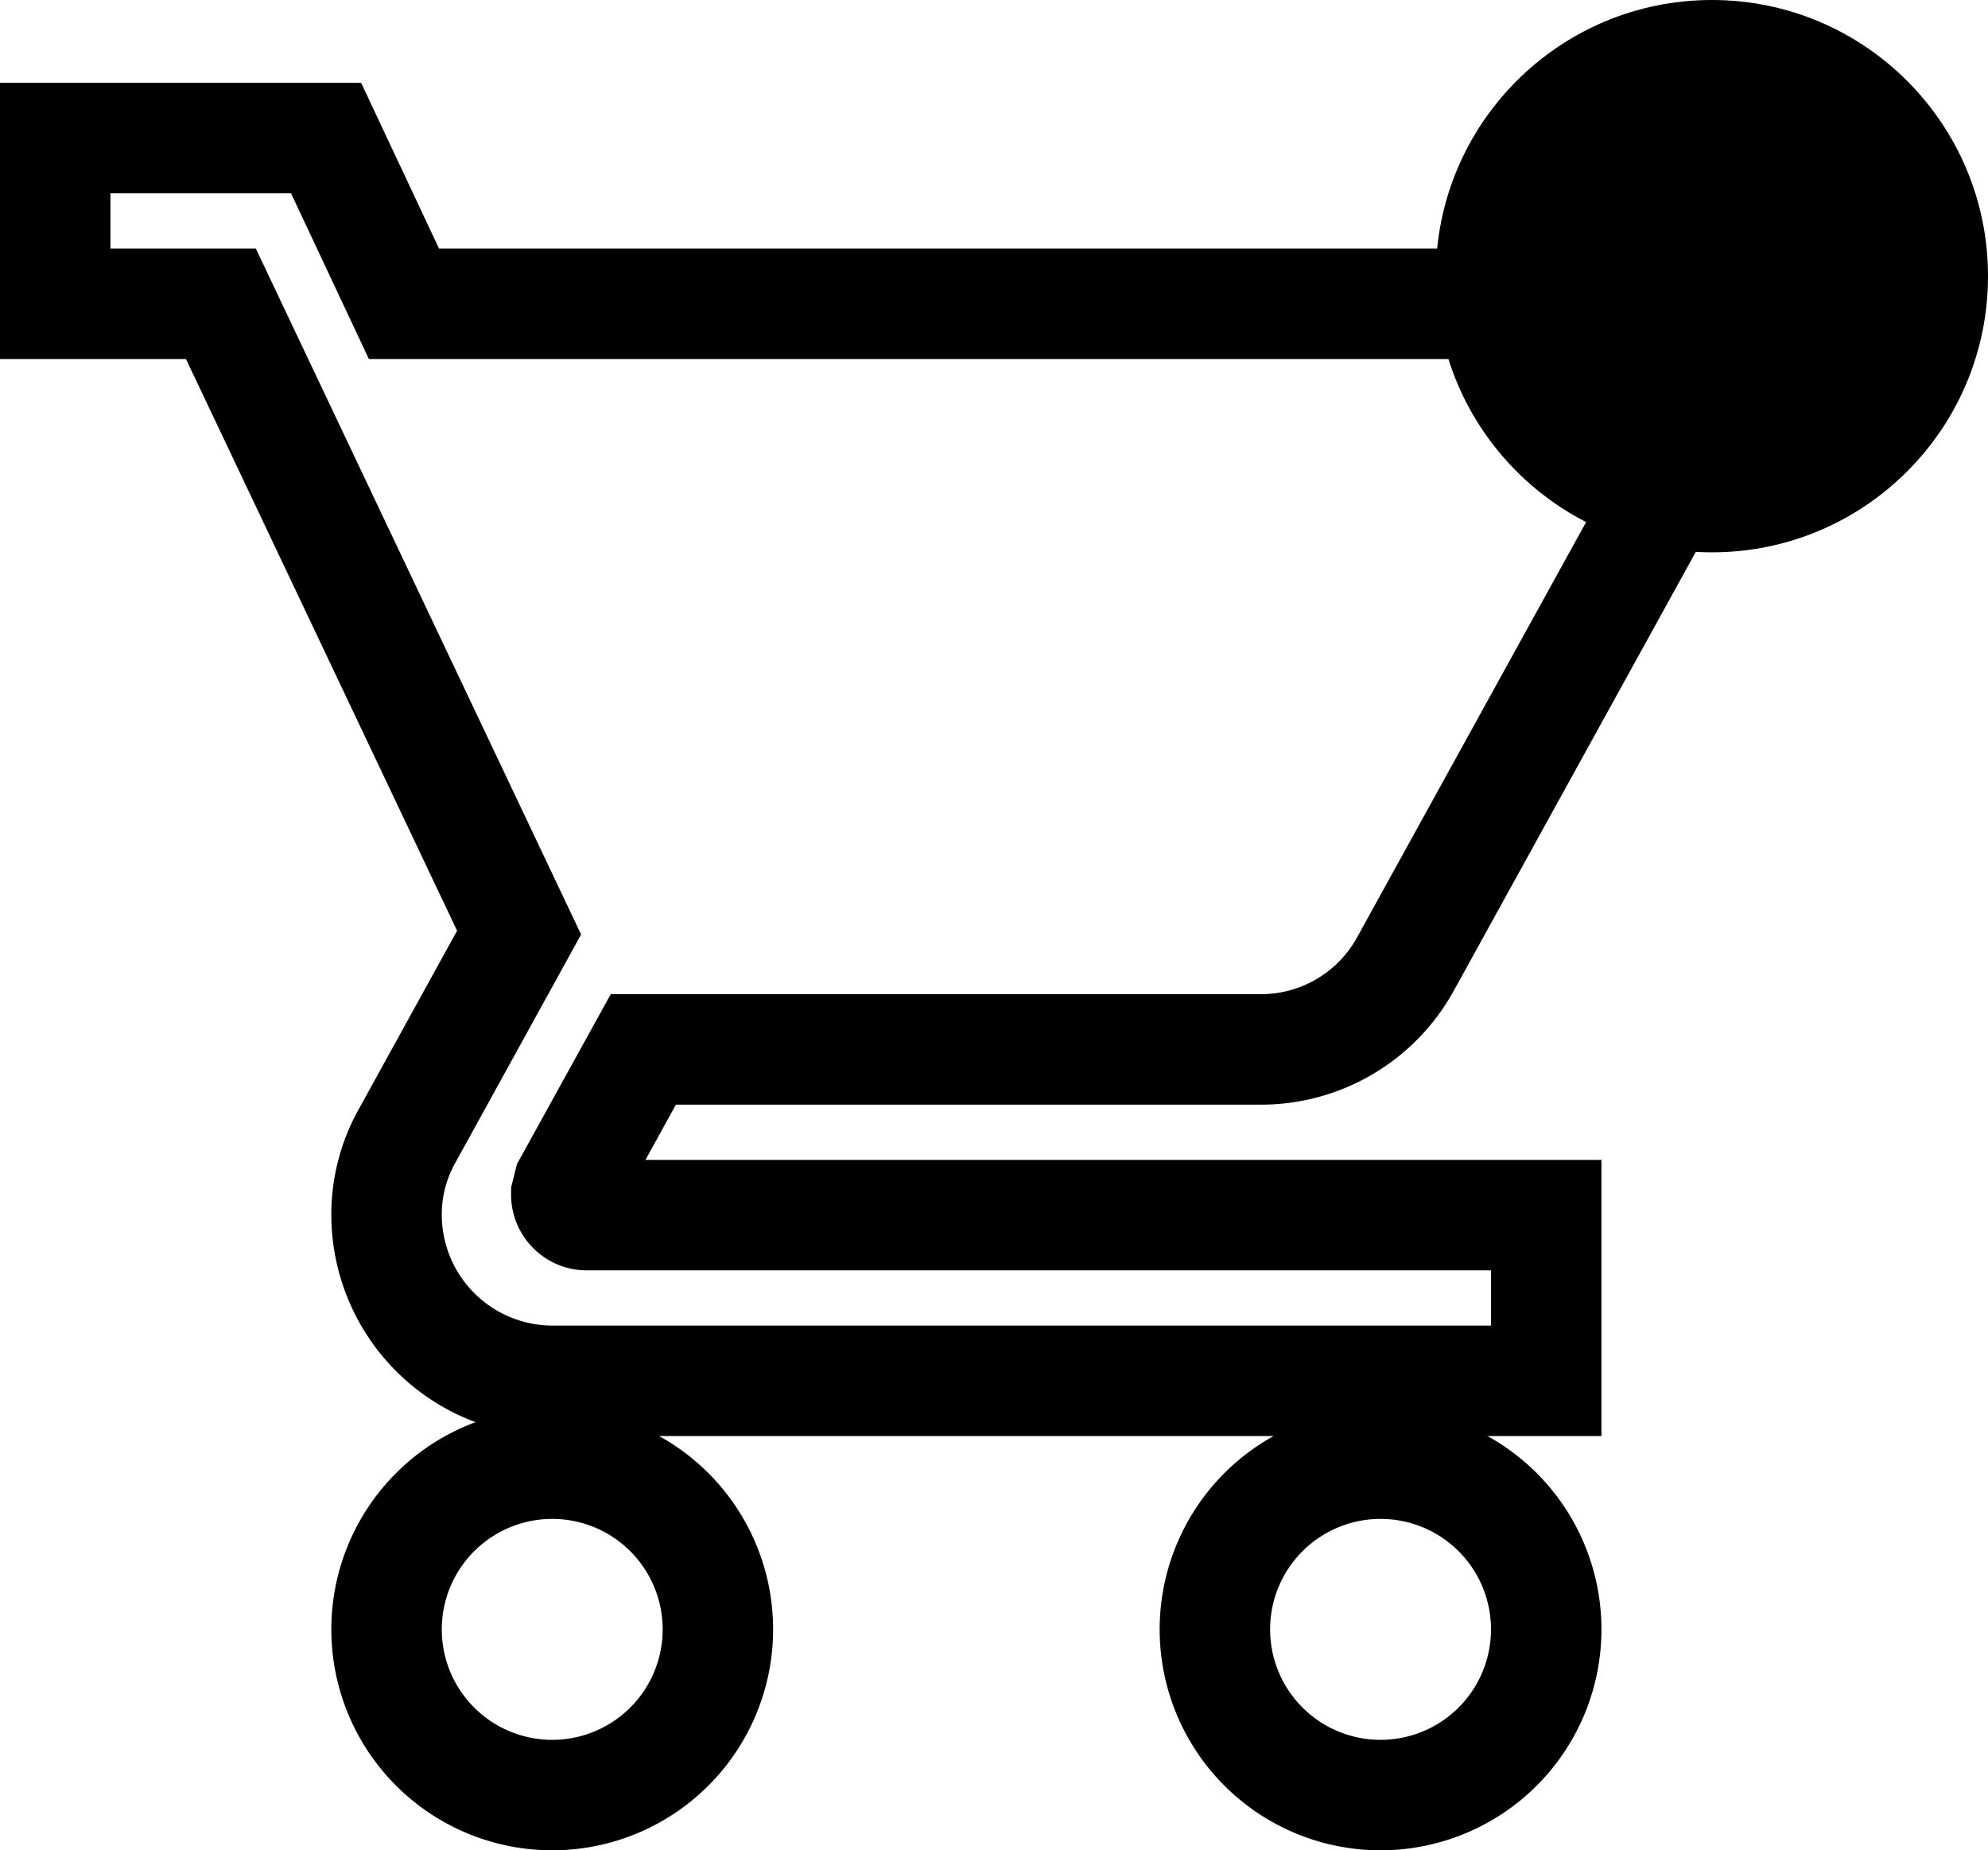
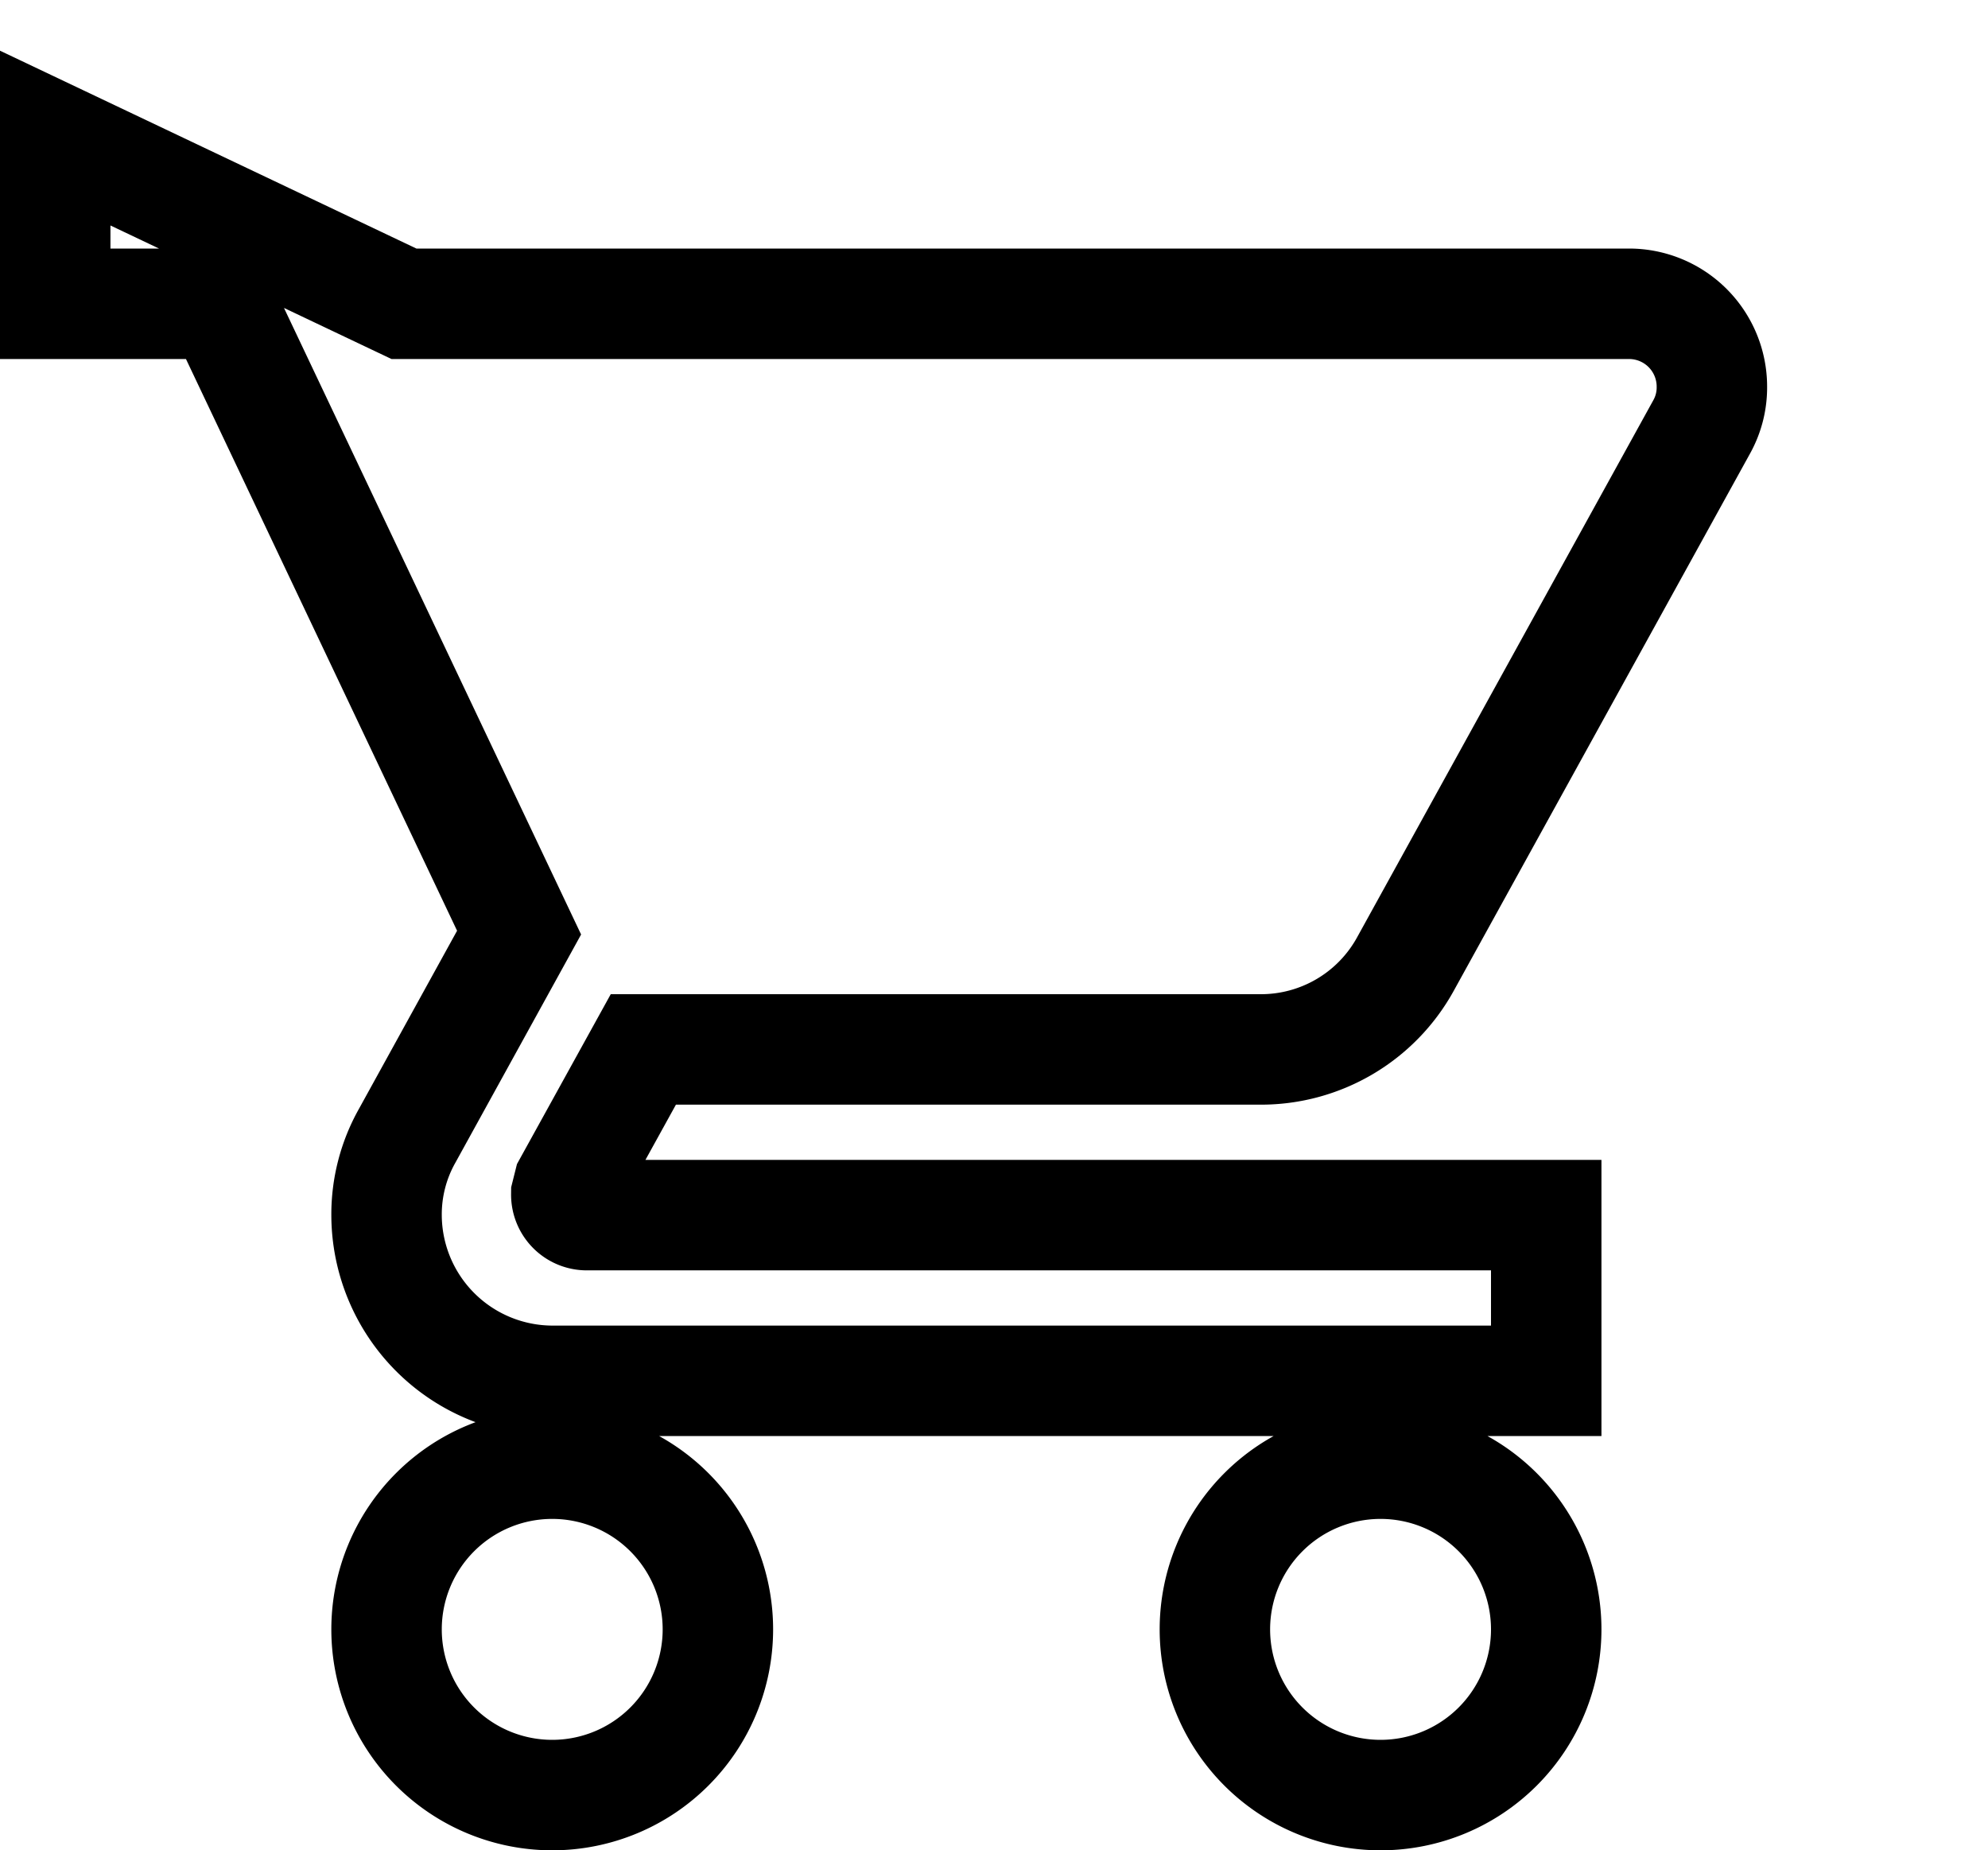
<svg xmlns="http://www.w3.org/2000/svg" width="36" height="33.5" viewBox="0 0 36 33.5">
  <g id="Group_9" data-name="Group 9" transform="translate(-1749 -79)">
-     <path id="Icon_material-shopping-cart" data-name="Icon material-shopping-cart" d="M10.5,27a3,3,0,1,0,3,3A3,3,0,0,0,10.5,27ZM1.5,3V6h3L9.9,17.385,7.875,21.06A2.9,2.9,0,0,0,7.5,22.5a3.009,3.009,0,0,0,3,3h18v-3H11.13a.371.371,0,0,1-.375-.375l.045-.18L12.15,19.5H23.325a2.986,2.986,0,0,0,2.625-1.545L31.32,8.22a1.465,1.465,0,0,0,.18-.72A1.5,1.5,0,0,0,30,6H7.815L6.405,3Zm24,24a3,3,0,1,0,3,3A3,3,0,0,0,25.5,27Z" transform="translate(1748.5 78.5)" fill="none" stroke="#000" stroke-width="2" />
-     <circle id="Ellipse_1" data-name="Ellipse 1" cx="5" cy="5" r="5" transform="translate(1775 79)" />
+     <path id="Icon_material-shopping-cart" data-name="Icon material-shopping-cart" d="M10.5,27a3,3,0,1,0,3,3A3,3,0,0,0,10.5,27ZM1.5,3V6h3L9.9,17.385,7.875,21.06A2.9,2.9,0,0,0,7.5,22.5a3.009,3.009,0,0,0,3,3h18v-3H11.13a.371.371,0,0,1-.375-.375l.045-.18L12.15,19.5H23.325a2.986,2.986,0,0,0,2.625-1.545L31.32,8.22a1.465,1.465,0,0,0,.18-.72A1.5,1.5,0,0,0,30,6H7.815Zm24,24a3,3,0,1,0,3,3A3,3,0,0,0,25.5,27Z" transform="translate(1748.5 78.5)" fill="none" stroke="#000" stroke-width="2" />
  </g>
</svg>